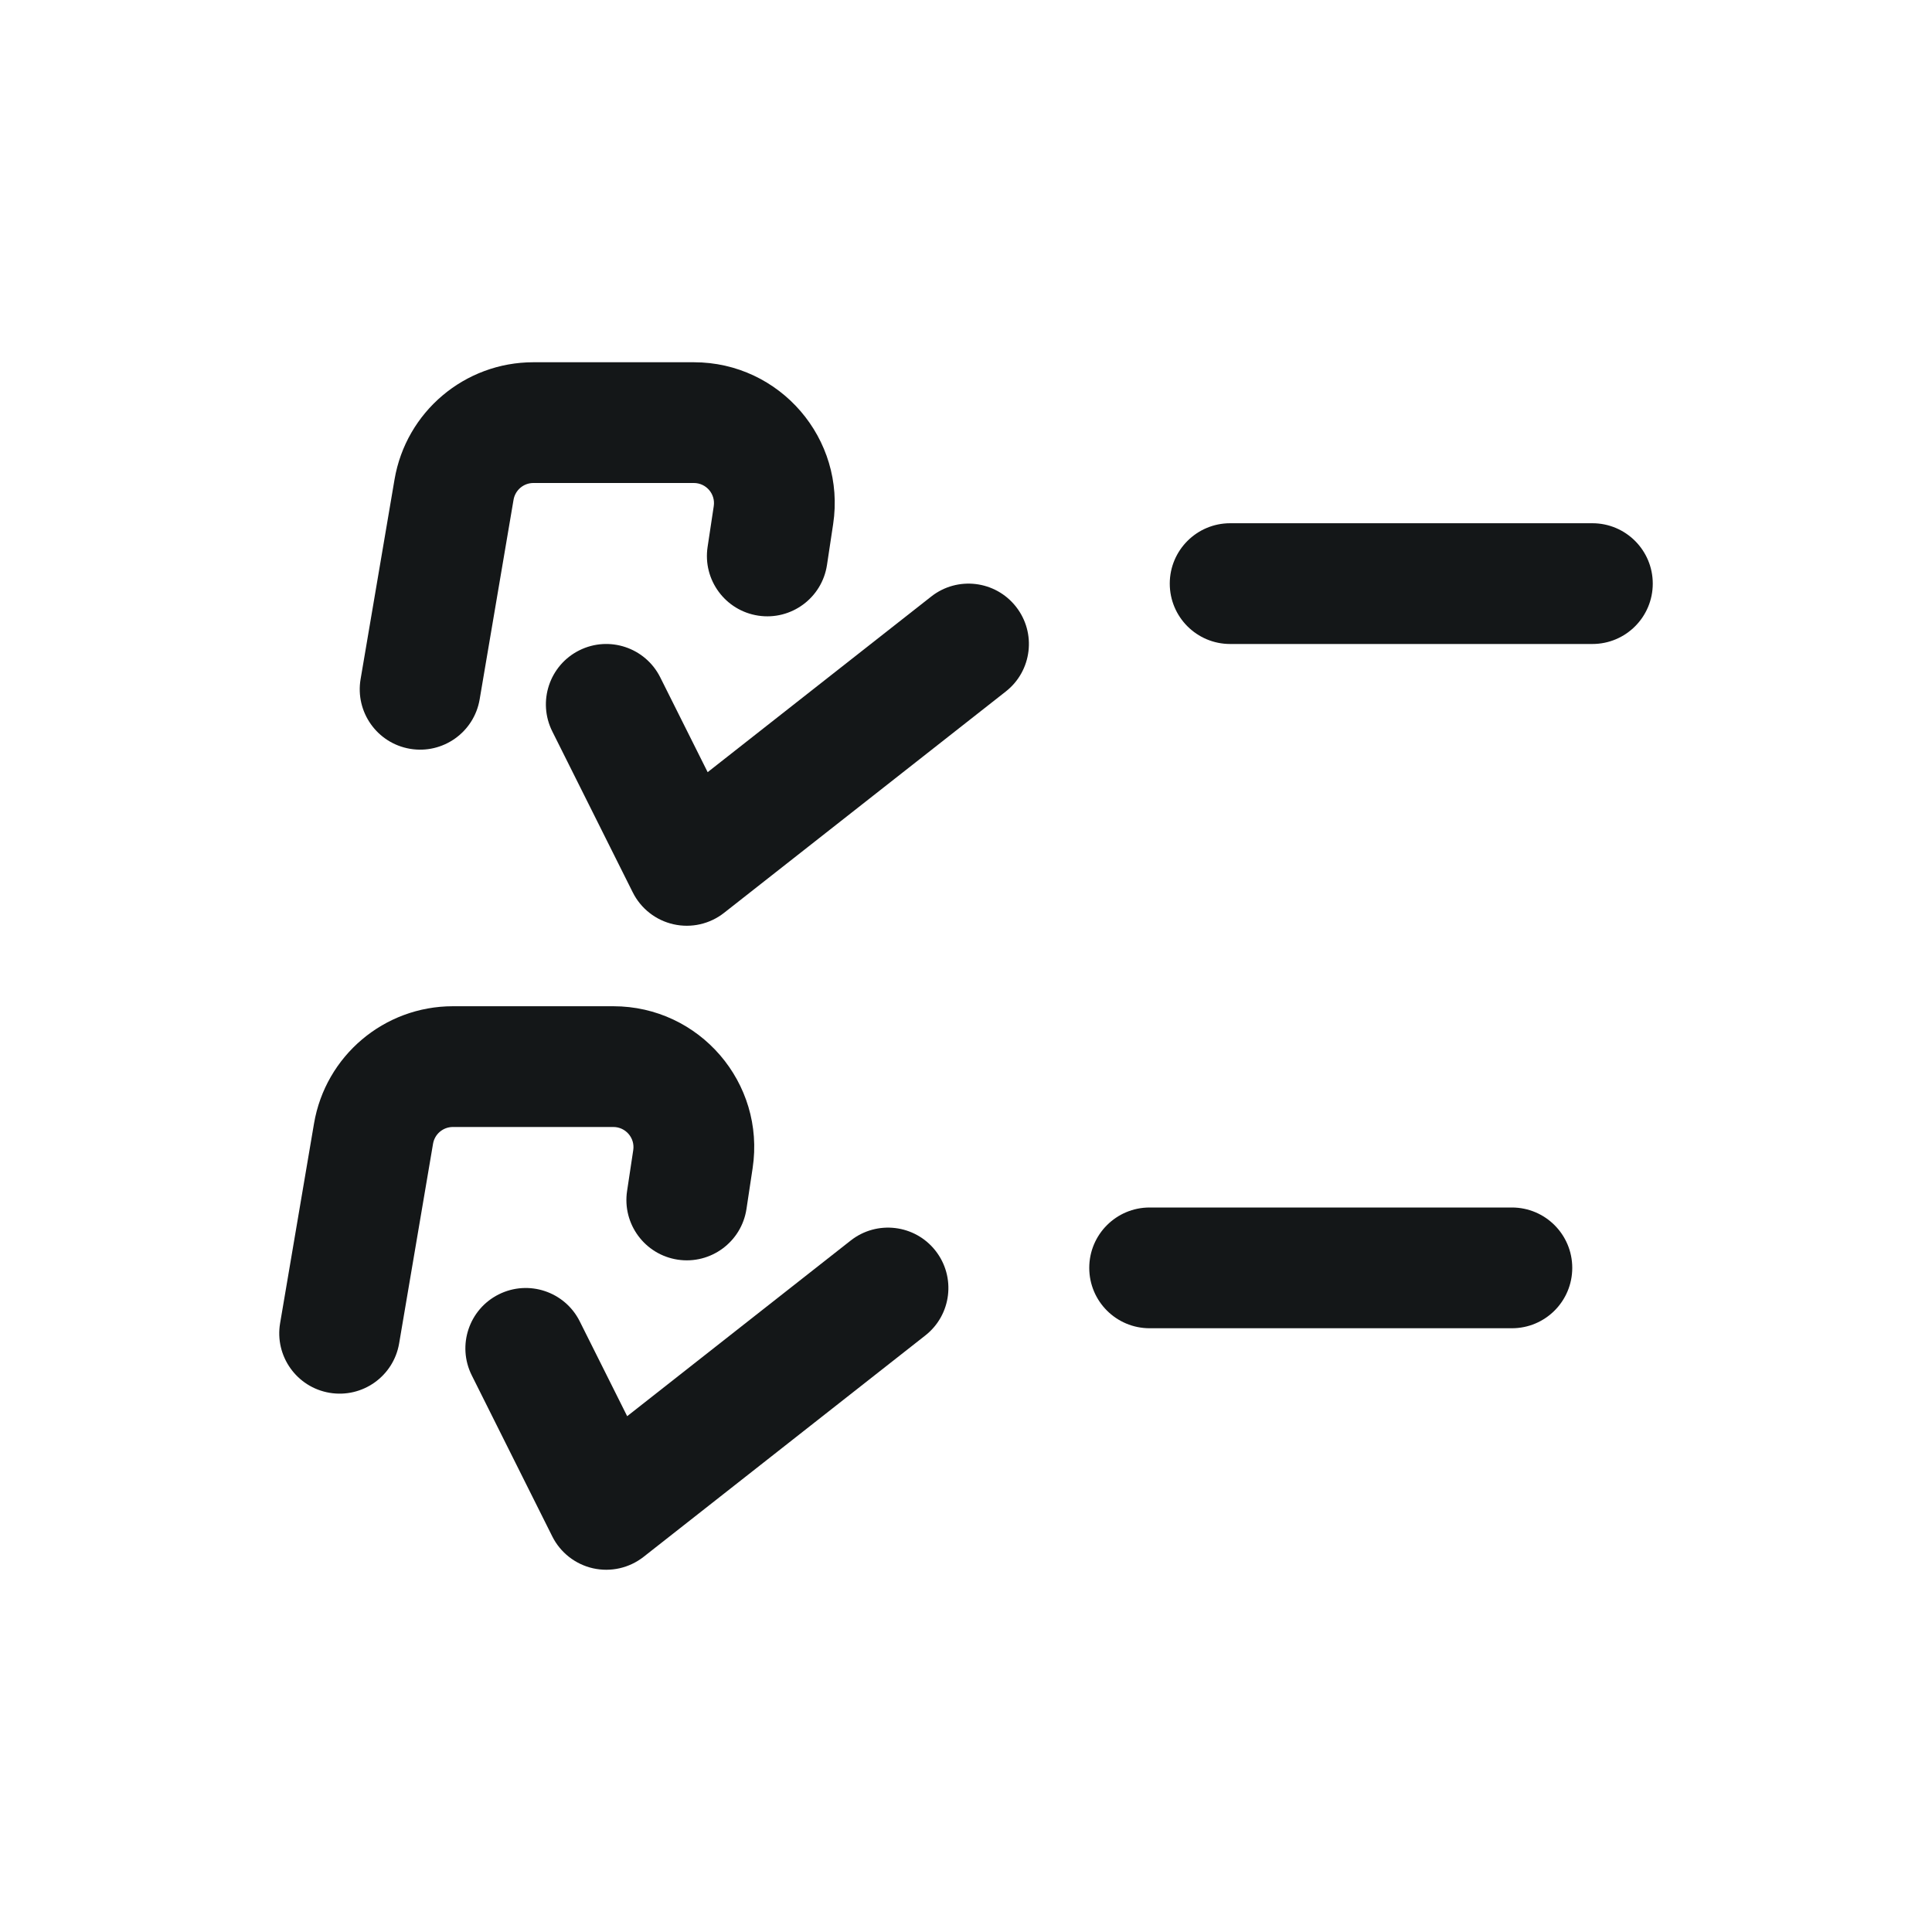
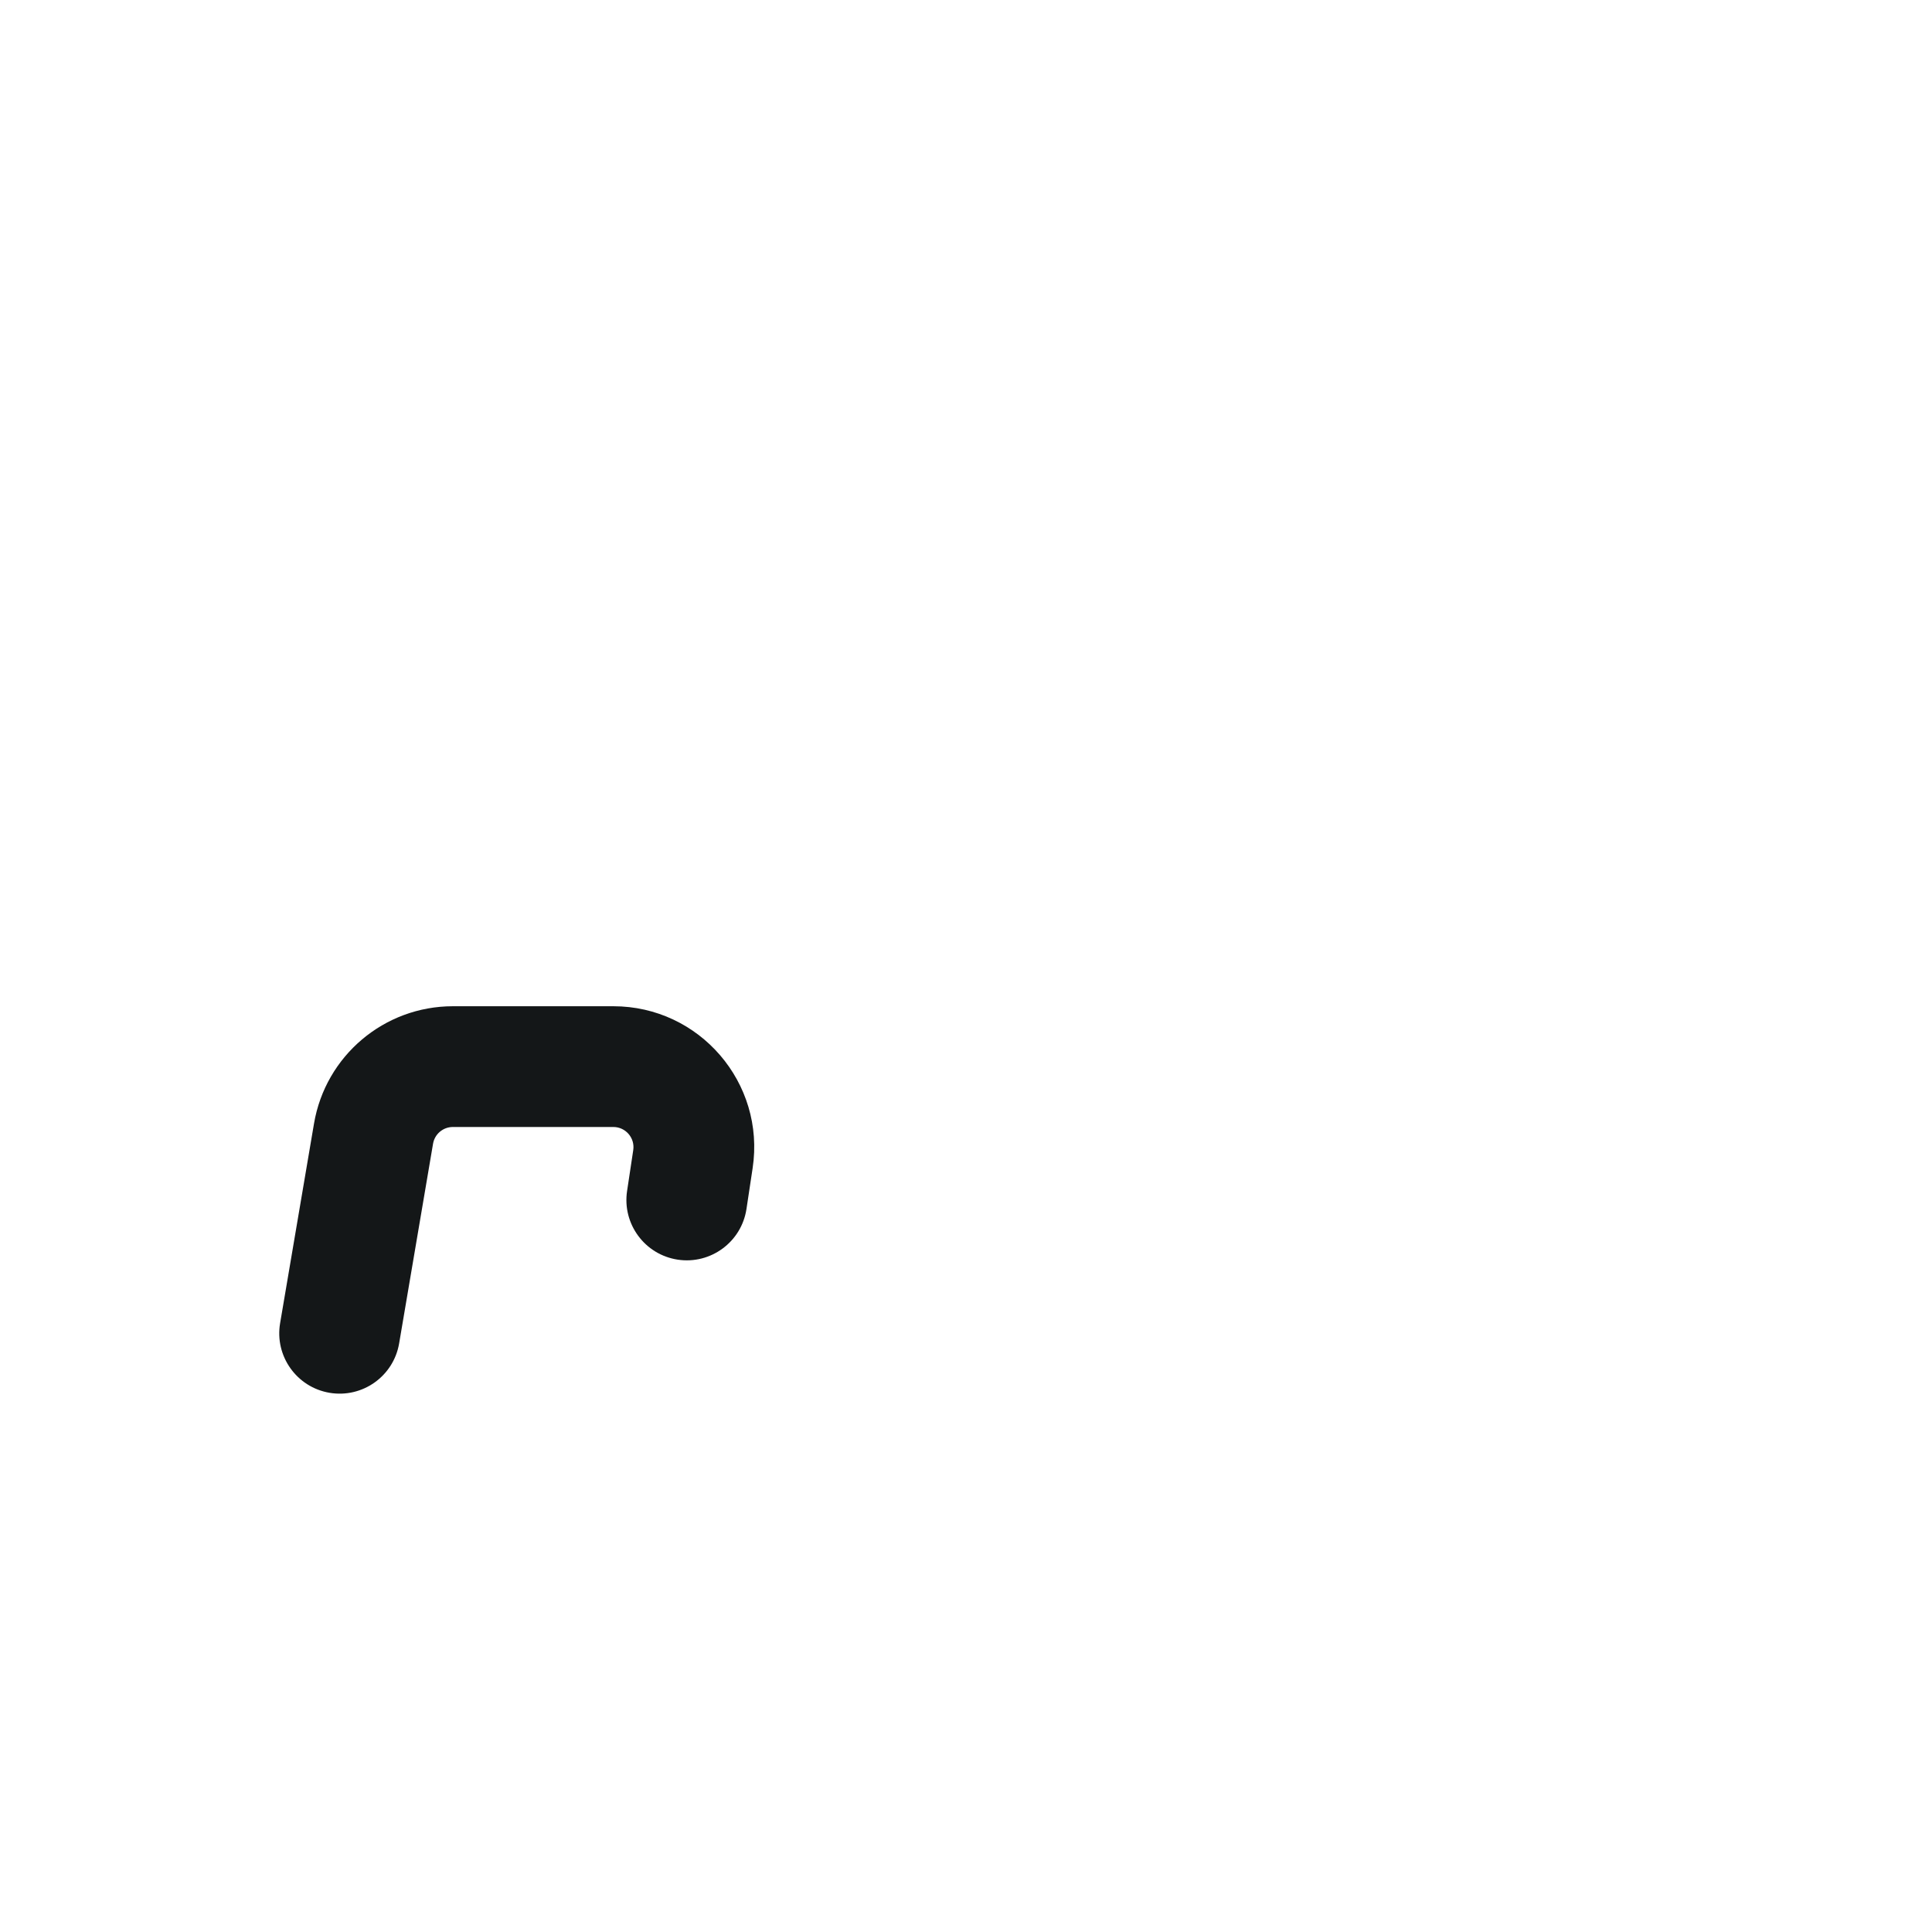
<svg xmlns="http://www.w3.org/2000/svg" width="64" height="64" viewBox="0 0 64 64" fill="none">
-   <path d="M17.669 12C15.393 12 13.45 13.642 13.069 15.885L11.945 22.498C11.761 23.587 12.493 24.62 13.582 24.805C14.671 24.99 15.704 24.257 15.889 23.168L17.012 16.555C17.067 16.235 17.344 16 17.669 16H22.985C23.392 16 23.705 16.363 23.644 16.766L23.44 18.118C23.275 19.21 24.027 20.229 25.119 20.394C26.211 20.559 27.23 19.807 27.395 18.715L27.599 17.363C28.025 14.54 25.839 12 22.985 12H17.669Z" fill="#141718" />
-   <path d="M33.319 22.906C34.188 22.224 34.339 20.966 33.656 20.098C32.974 19.229 31.716 19.078 30.848 19.761L23.442 25.579L21.872 22.439C21.378 21.451 20.177 21.05 19.189 21.544C18.201 22.038 17.801 23.24 18.295 24.228L20.961 29.561C21.23 30.099 21.726 30.487 22.312 30.618C22.899 30.75 23.513 30.611 23.986 30.239L33.319 22.906Z" fill="#141718" />
  <path d="M15.002 33.333C12.726 33.333 10.783 34.975 10.402 37.219L9.279 43.832C9.094 44.921 9.827 45.953 10.915 46.138C12.005 46.323 13.037 45.59 13.222 44.501L14.345 37.888C14.399 37.568 14.677 37.333 15.002 37.333H20.318C20.725 37.333 21.038 37.696 20.977 38.099L20.773 39.452C20.608 40.544 21.36 41.563 22.452 41.728C23.544 41.892 24.563 41.141 24.728 40.048L24.932 38.696C25.358 35.874 23.172 33.333 20.318 33.333H15.002Z" fill="#141718" />
-   <path d="M30.652 44.239C31.521 43.557 31.672 42.3 30.989 41.431C30.307 40.562 29.049 40.412 28.181 41.094L20.776 46.913L19.205 43.772C18.711 42.784 17.51 42.384 16.522 42.878C15.534 43.372 15.134 44.573 15.628 45.561L18.294 50.894C18.563 51.432 19.059 51.82 19.645 51.952C20.232 52.083 20.846 51.944 21.319 51.573L30.652 44.239Z" fill="#141718" />
-   <path d="M40.75 17.333C39.645 17.333 38.75 18.229 38.75 19.333C38.75 20.438 39.645 21.333 40.75 21.333H52.75C53.855 21.333 54.75 20.438 54.75 19.333C54.75 18.229 53.855 17.333 52.75 17.333H40.75Z" fill="#141718" />
-   <path d="M38.083 40C36.978 40 36.083 40.895 36.083 42C36.083 43.105 36.978 44 38.083 44H50.083C51.188 44 52.083 43.105 52.083 42C52.083 40.895 51.188 40 50.083 40H38.083Z" fill="#141718" />
</svg>